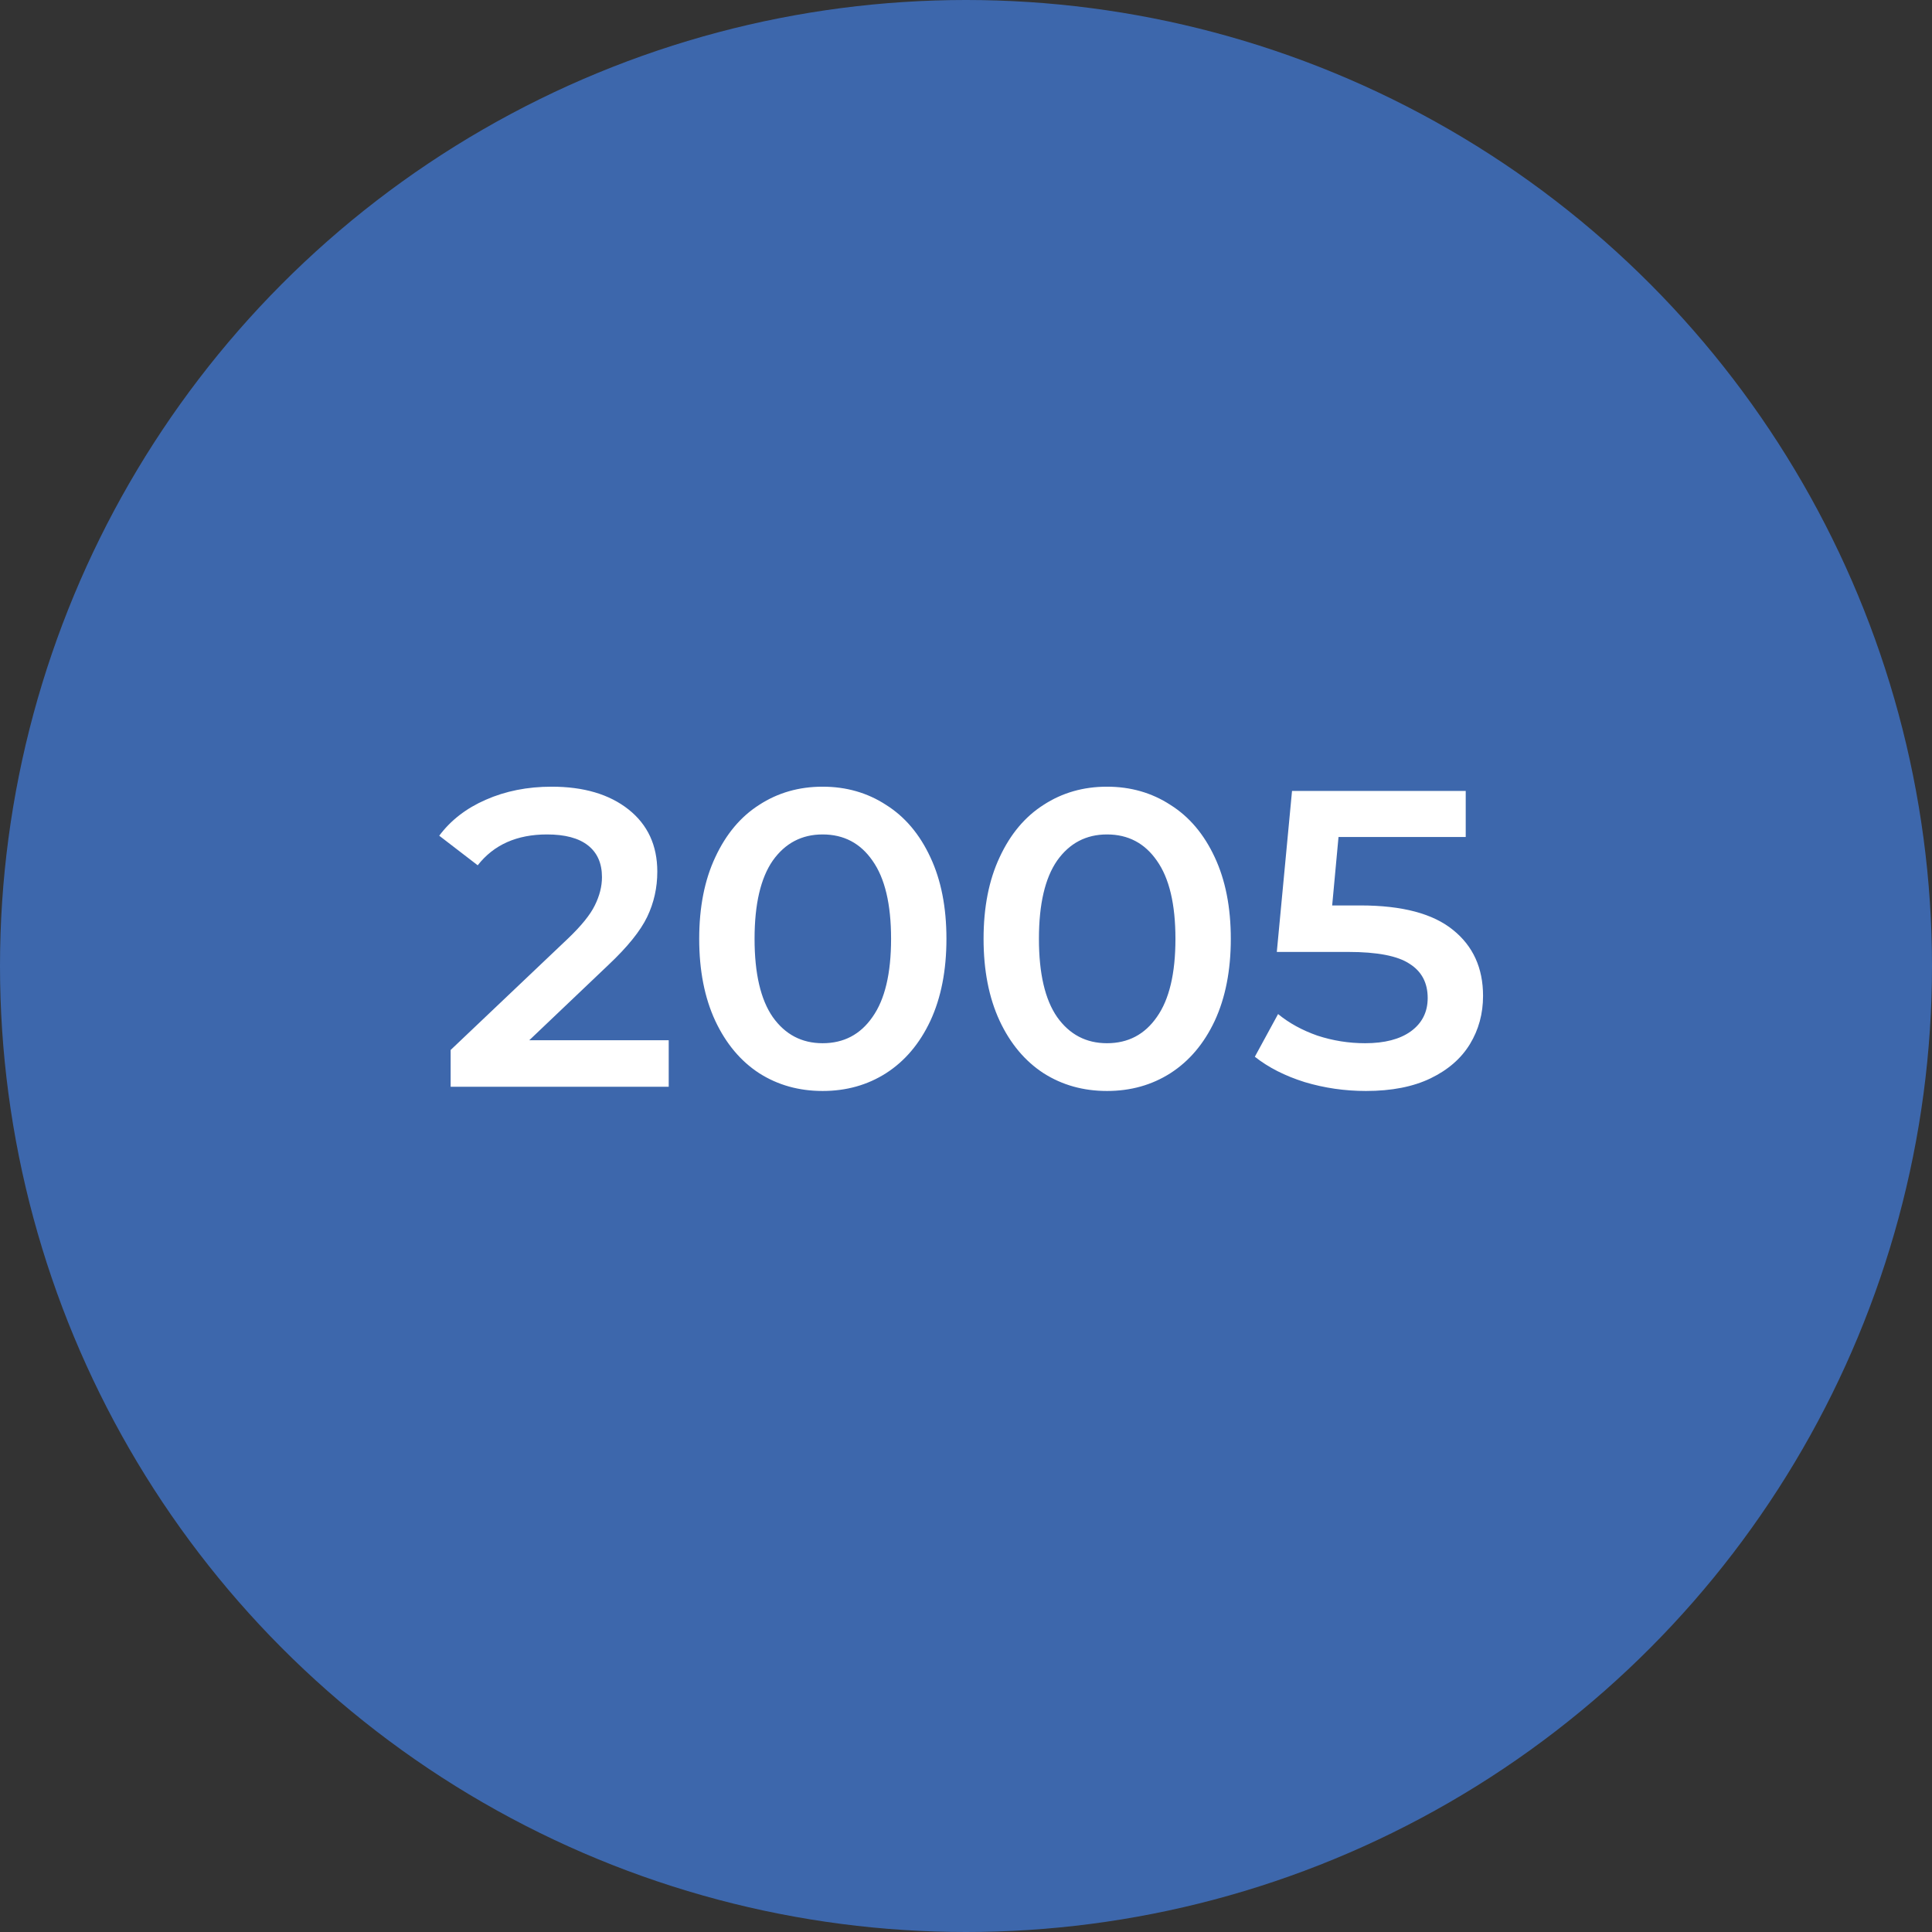
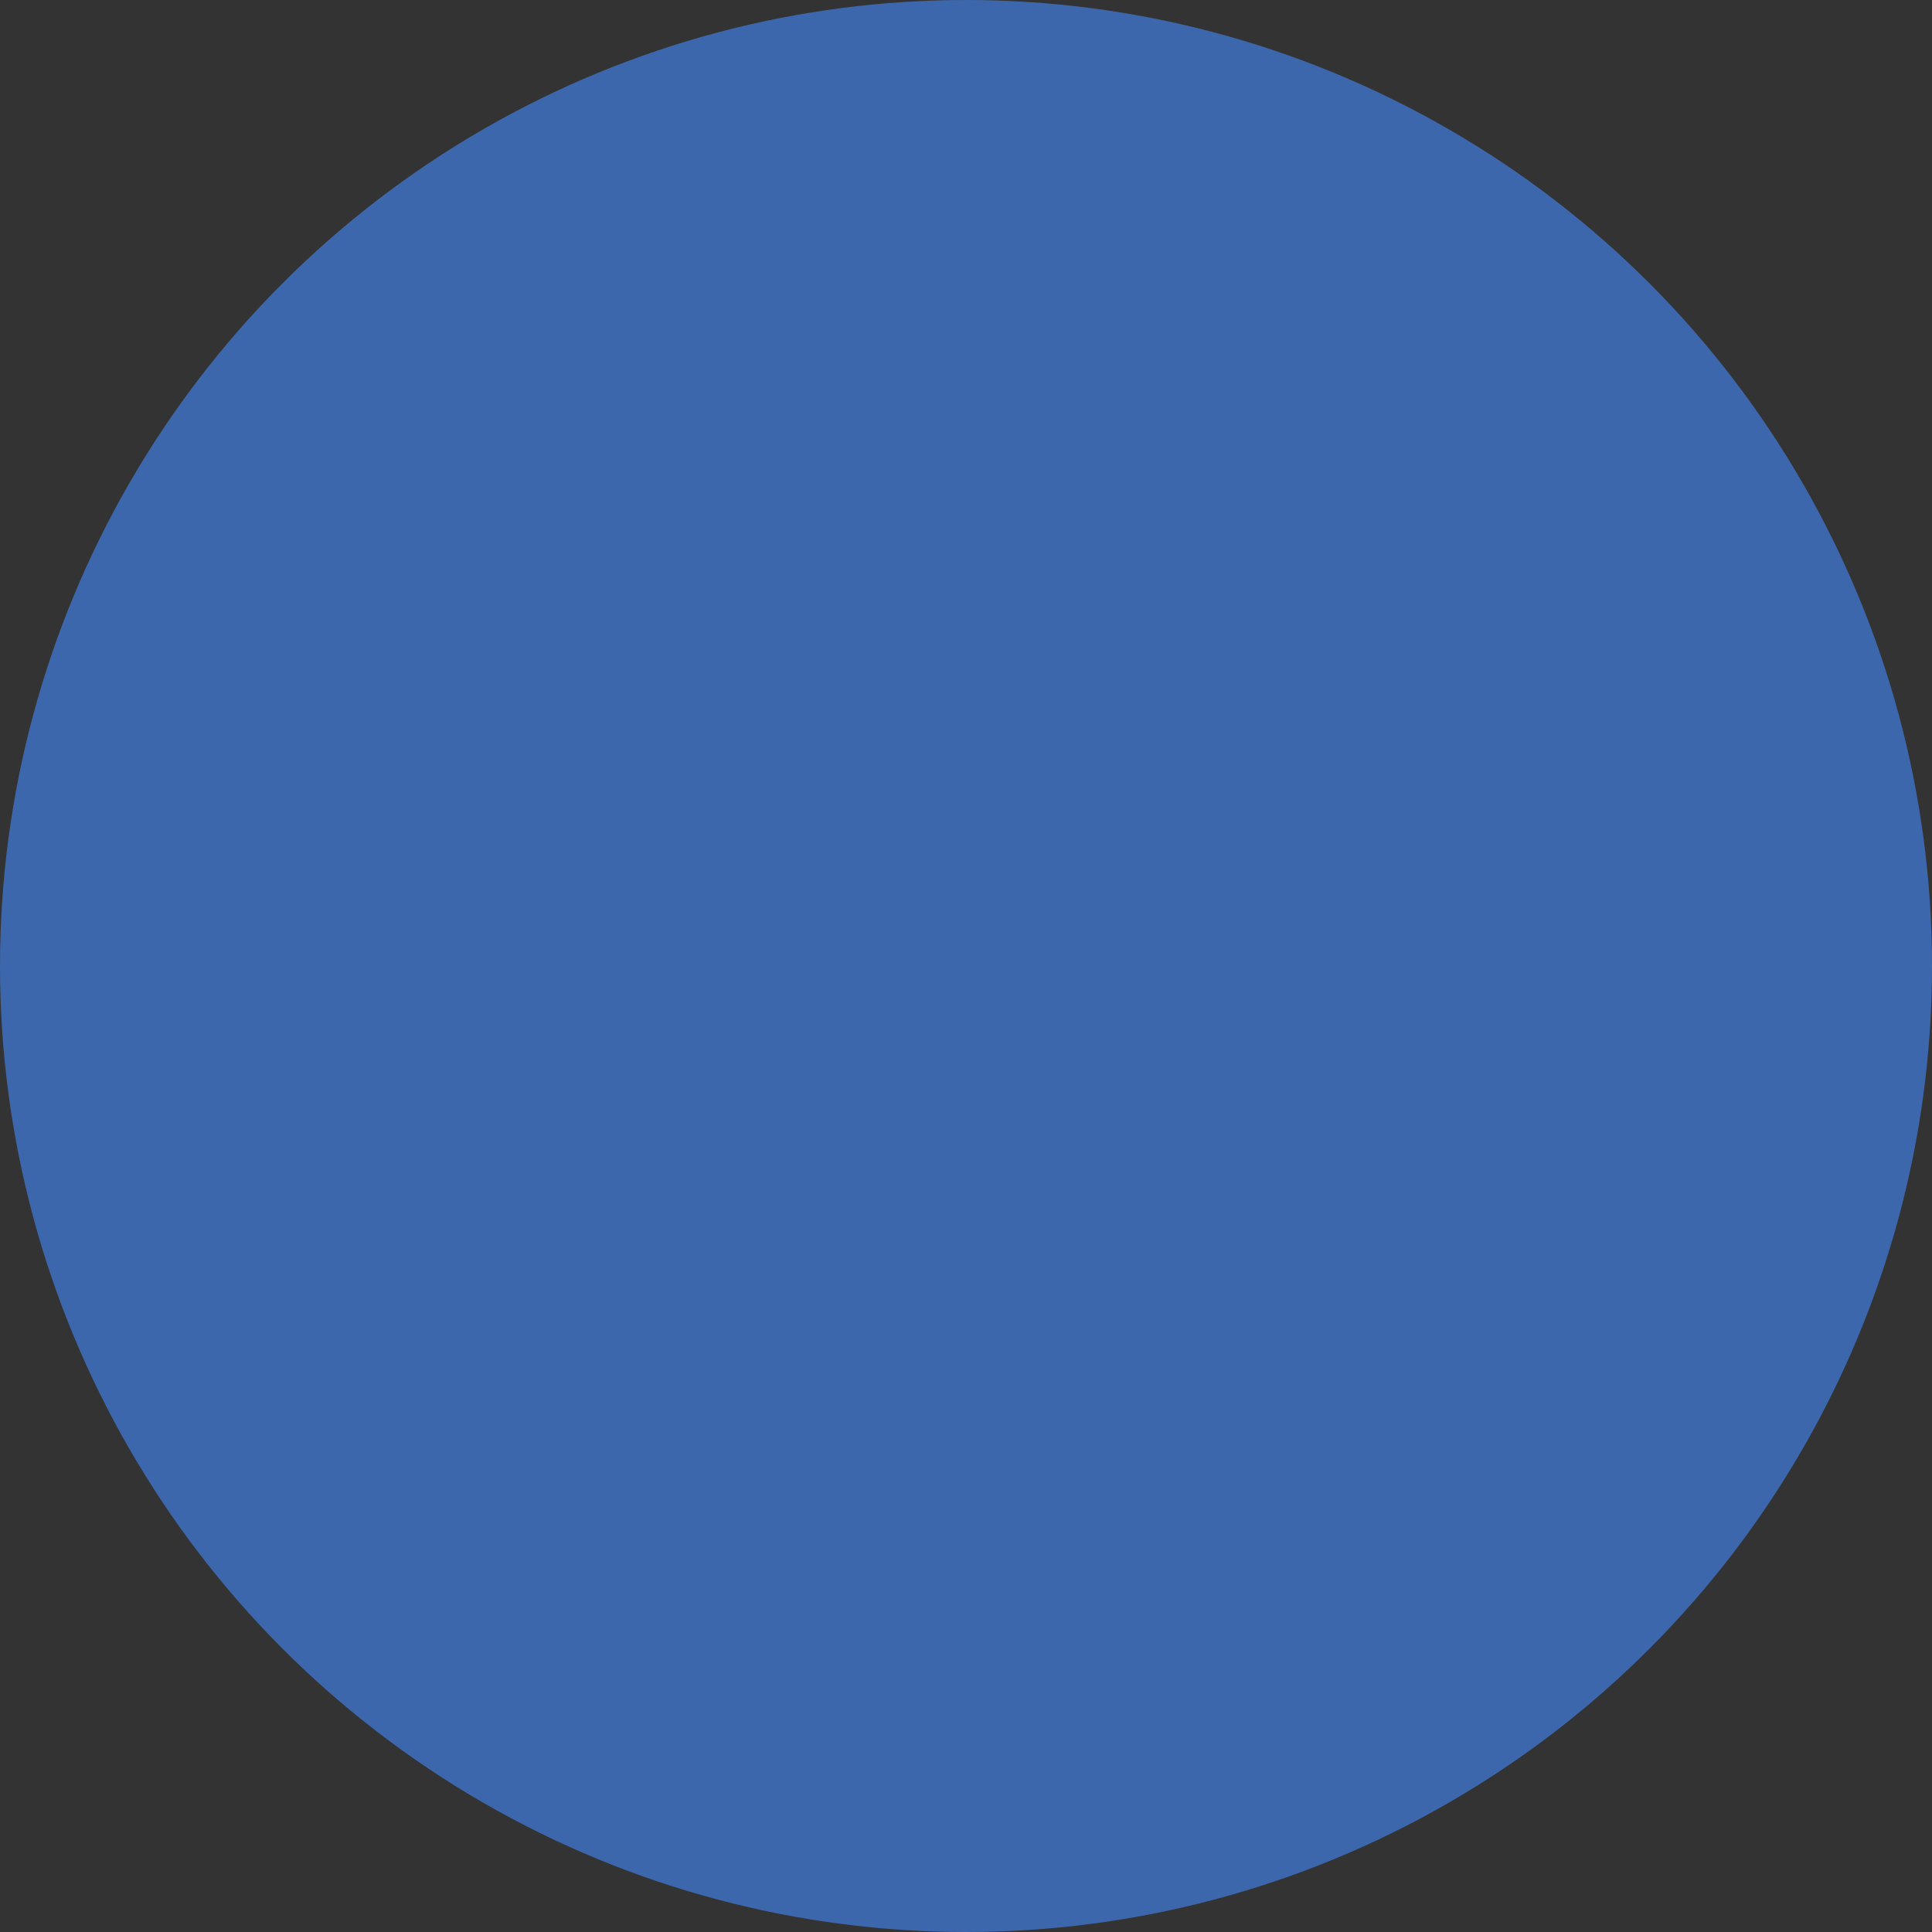
<svg xmlns="http://www.w3.org/2000/svg" width="64" height="64" viewBox="0 0 64 64" fill="none">
  <rect x="0" y="0" width="64" height="64" fill="#333333" stroke="none" />
  <circle cx="32" cy="32" r="32" fill="#3D67AC" />
-   <path d="M22.152 34.46V36H14.928V34.782L18.82 31.086C19.259 30.666 19.553 30.302 19.703 29.994C19.861 29.677 19.941 29.364 19.941 29.056C19.941 28.599 19.787 28.249 19.479 28.006C19.171 27.763 18.718 27.642 18.12 27.642C17.122 27.642 16.357 27.983 15.825 28.664L14.55 27.684C14.933 27.171 15.447 26.774 16.09 26.494C16.744 26.205 17.472 26.06 18.274 26.06C19.338 26.06 20.188 26.312 20.823 26.816C21.457 27.32 21.774 28.006 21.774 28.874C21.774 29.406 21.663 29.905 21.439 30.372C21.215 30.839 20.785 31.371 20.151 31.968L17.532 34.46H22.152ZM27.25 36.14C26.466 36.14 25.766 35.944 25.15 35.552C24.534 35.151 24.049 34.572 23.694 33.816C23.339 33.051 23.162 32.145 23.162 31.1C23.162 30.055 23.339 29.154 23.694 28.398C24.049 27.633 24.534 27.054 25.15 26.662C25.766 26.261 26.466 26.06 27.25 26.06C28.034 26.06 28.734 26.261 29.35 26.662C29.975 27.054 30.465 27.633 30.82 28.398C31.175 29.154 31.352 30.055 31.352 31.1C31.352 32.145 31.175 33.051 30.82 33.816C30.465 34.572 29.975 35.151 29.35 35.552C28.734 35.944 28.034 36.14 27.25 36.14ZM27.25 34.558C27.95 34.558 28.501 34.269 28.902 33.69C29.313 33.111 29.518 32.248 29.518 31.1C29.518 29.952 29.313 29.089 28.902 28.51C28.501 27.931 27.95 27.642 27.25 27.642C26.559 27.642 26.009 27.931 25.598 28.51C25.197 29.089 24.996 29.952 24.996 31.1C24.996 32.248 25.197 33.111 25.598 33.69C26.009 34.269 26.559 34.558 27.25 34.558ZM36.67 36.14C35.886 36.14 35.186 35.944 34.57 35.552C33.954 35.151 33.468 34.572 33.114 33.816C32.759 33.051 32.582 32.145 32.582 31.1C32.582 30.055 32.759 29.154 33.114 28.398C33.468 27.633 33.954 27.054 34.57 26.662C35.186 26.261 35.886 26.06 36.67 26.06C37.454 26.06 38.154 26.261 38.77 26.662C39.395 27.054 39.885 27.633 40.24 28.398C40.594 29.154 40.772 30.055 40.772 31.1C40.772 32.145 40.594 33.051 40.24 33.816C39.885 34.572 39.395 35.151 38.77 35.552C38.154 35.944 37.454 36.14 36.67 36.14ZM36.67 34.558C37.37 34.558 37.92 34.269 38.322 33.69C38.733 33.111 38.938 32.248 38.938 31.1C38.938 29.952 38.733 29.089 38.322 28.51C37.92 27.931 37.37 27.642 36.67 27.642C35.979 27.642 35.428 27.931 35.018 28.51C34.617 29.089 34.416 29.952 34.416 31.1C34.416 32.248 34.617 33.111 35.018 33.69C35.428 34.269 35.979 34.558 36.67 34.558ZM45.068 29.994C46.449 29.994 47.471 30.265 48.134 30.806C48.796 31.338 49.128 32.066 49.128 32.99C49.128 33.578 48.983 34.11 48.694 34.586C48.404 35.062 47.97 35.44 47.392 35.72C46.813 36 46.099 36.14 45.25 36.14C44.55 36.14 43.873 36.042 43.22 35.846C42.566 35.641 42.016 35.361 41.568 35.006L42.338 33.592C42.702 33.891 43.136 34.129 43.64 34.306C44.153 34.474 44.68 34.558 45.222 34.558C45.866 34.558 46.37 34.427 46.734 34.166C47.107 33.895 47.294 33.527 47.294 33.06C47.294 32.556 47.093 32.178 46.692 31.926C46.3 31.665 45.623 31.534 44.662 31.534H42.296L42.8 26.2H48.554V27.726H44.34L44.13 29.994H45.068Z" fill="white" />
</svg>